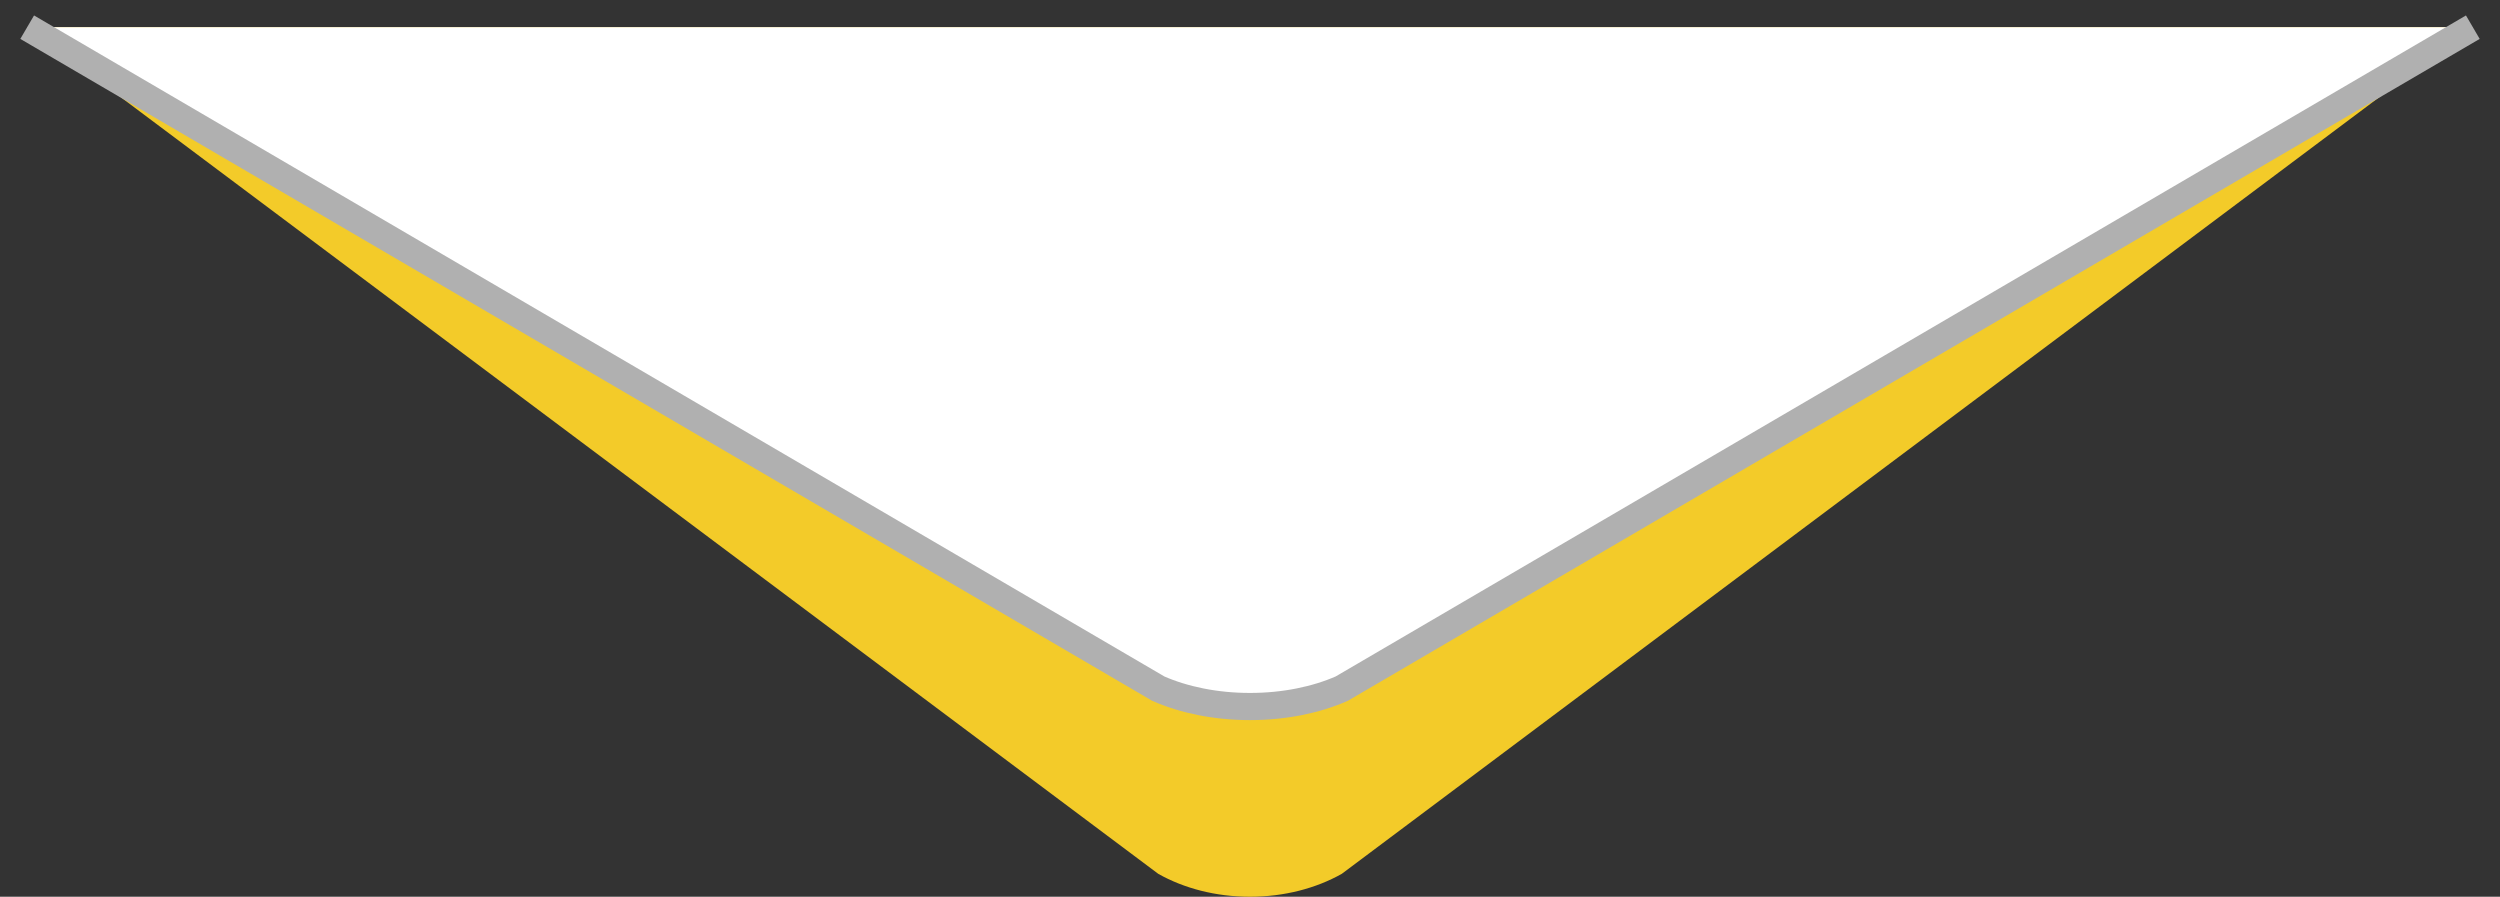
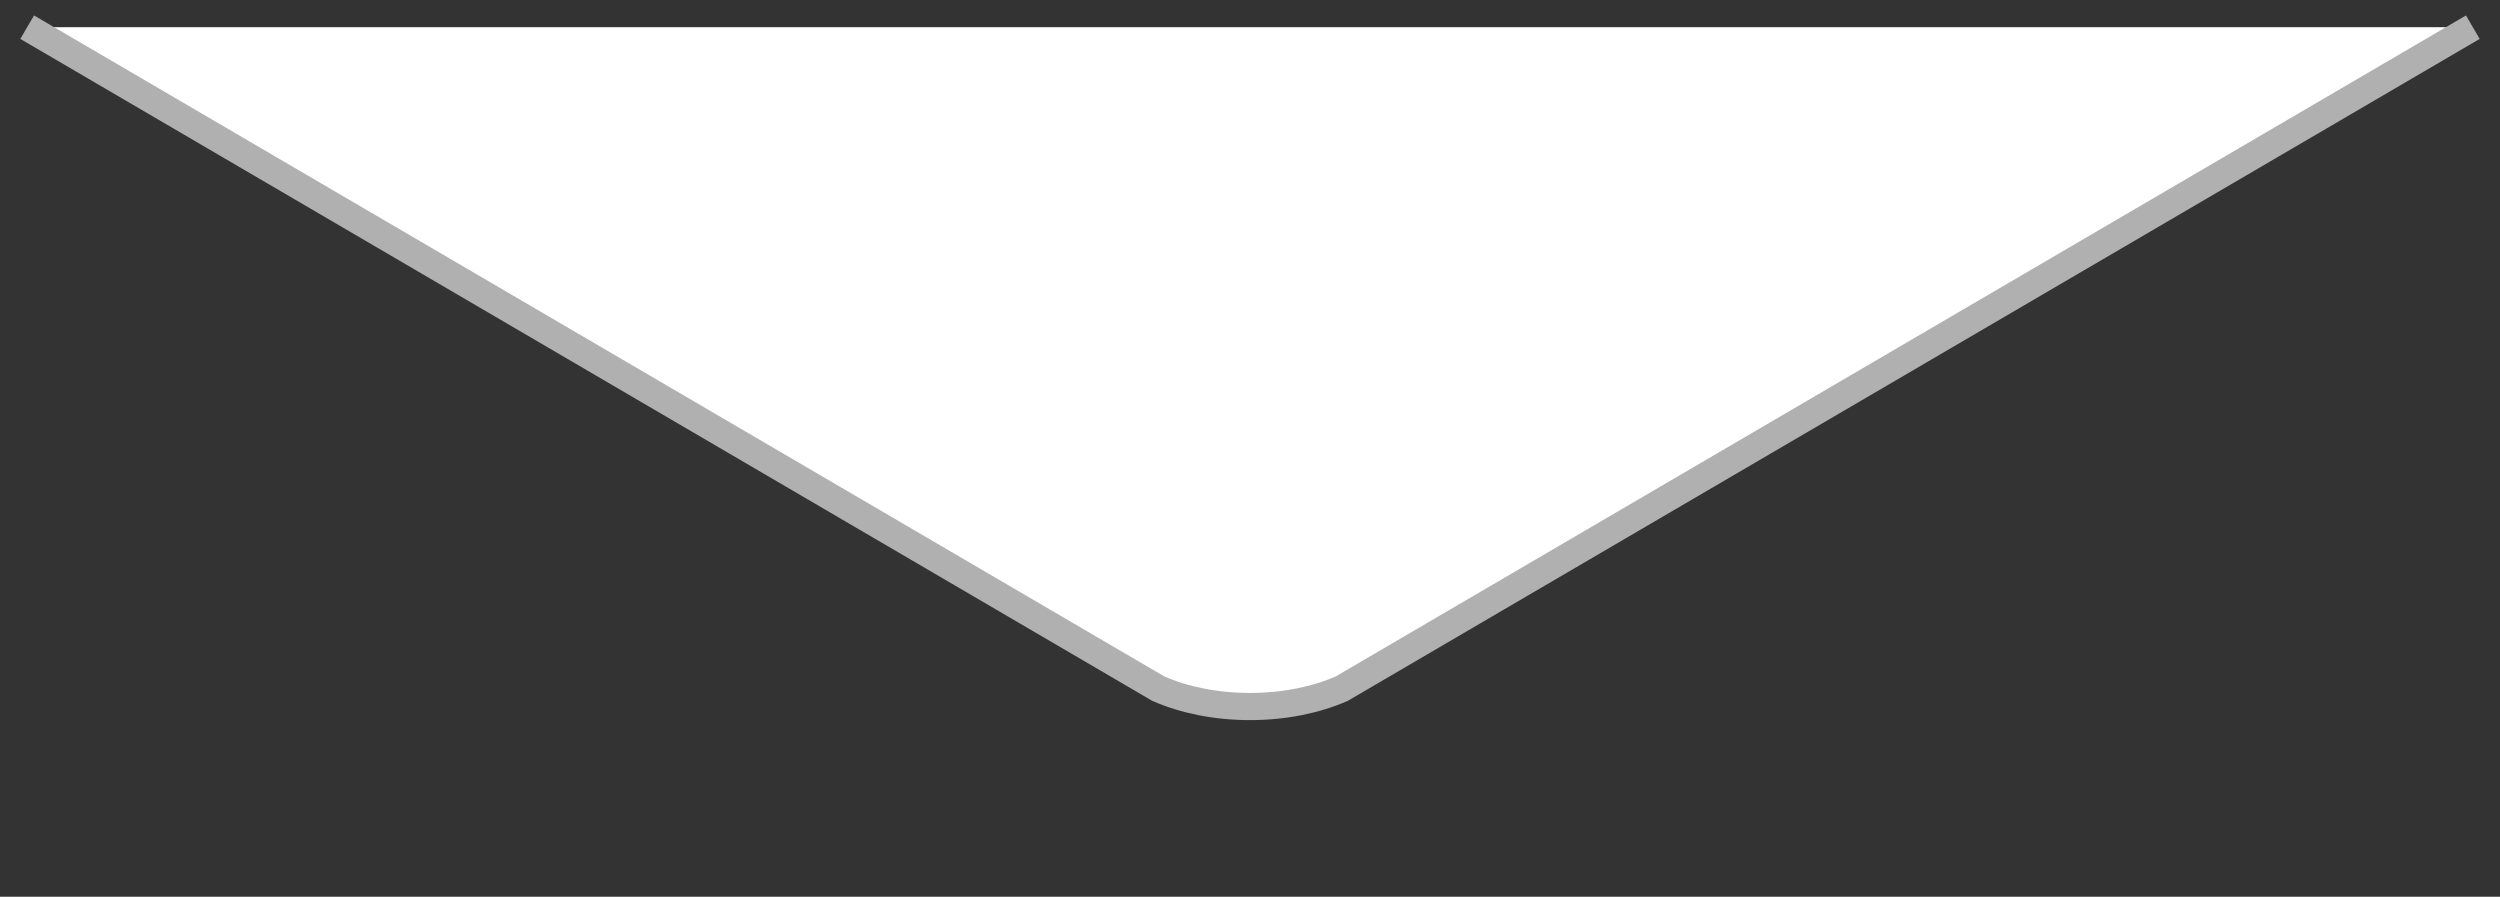
<svg xmlns="http://www.w3.org/2000/svg" width="92" height="33" viewBox="0 0 92 33" fill="none">
  <rect x="0" y="0" width="92" height="33" fill="#333333" stroke="none" />
-   <path d="M1 1H91L49.376 32.158C48.435 32.687 47.267 33 46 33C44.734 33 43.565 32.687 42.625 32.158L1 1Z" fill="#F3CB29" />
  <path d="M1 1H91L49.376 25.342C48.435 25.755 47.267 26 46 26C44.734 26 43.565 25.755 42.625 25.342L1 1Z" fill="white" />
  <path d="M91 1L49.376 25.342C48.435 25.755 47.267 26 46 26C44.734 26 43.565 25.755 42.625 25.342L1 1" stroke="#B0B0B0" />
</svg>